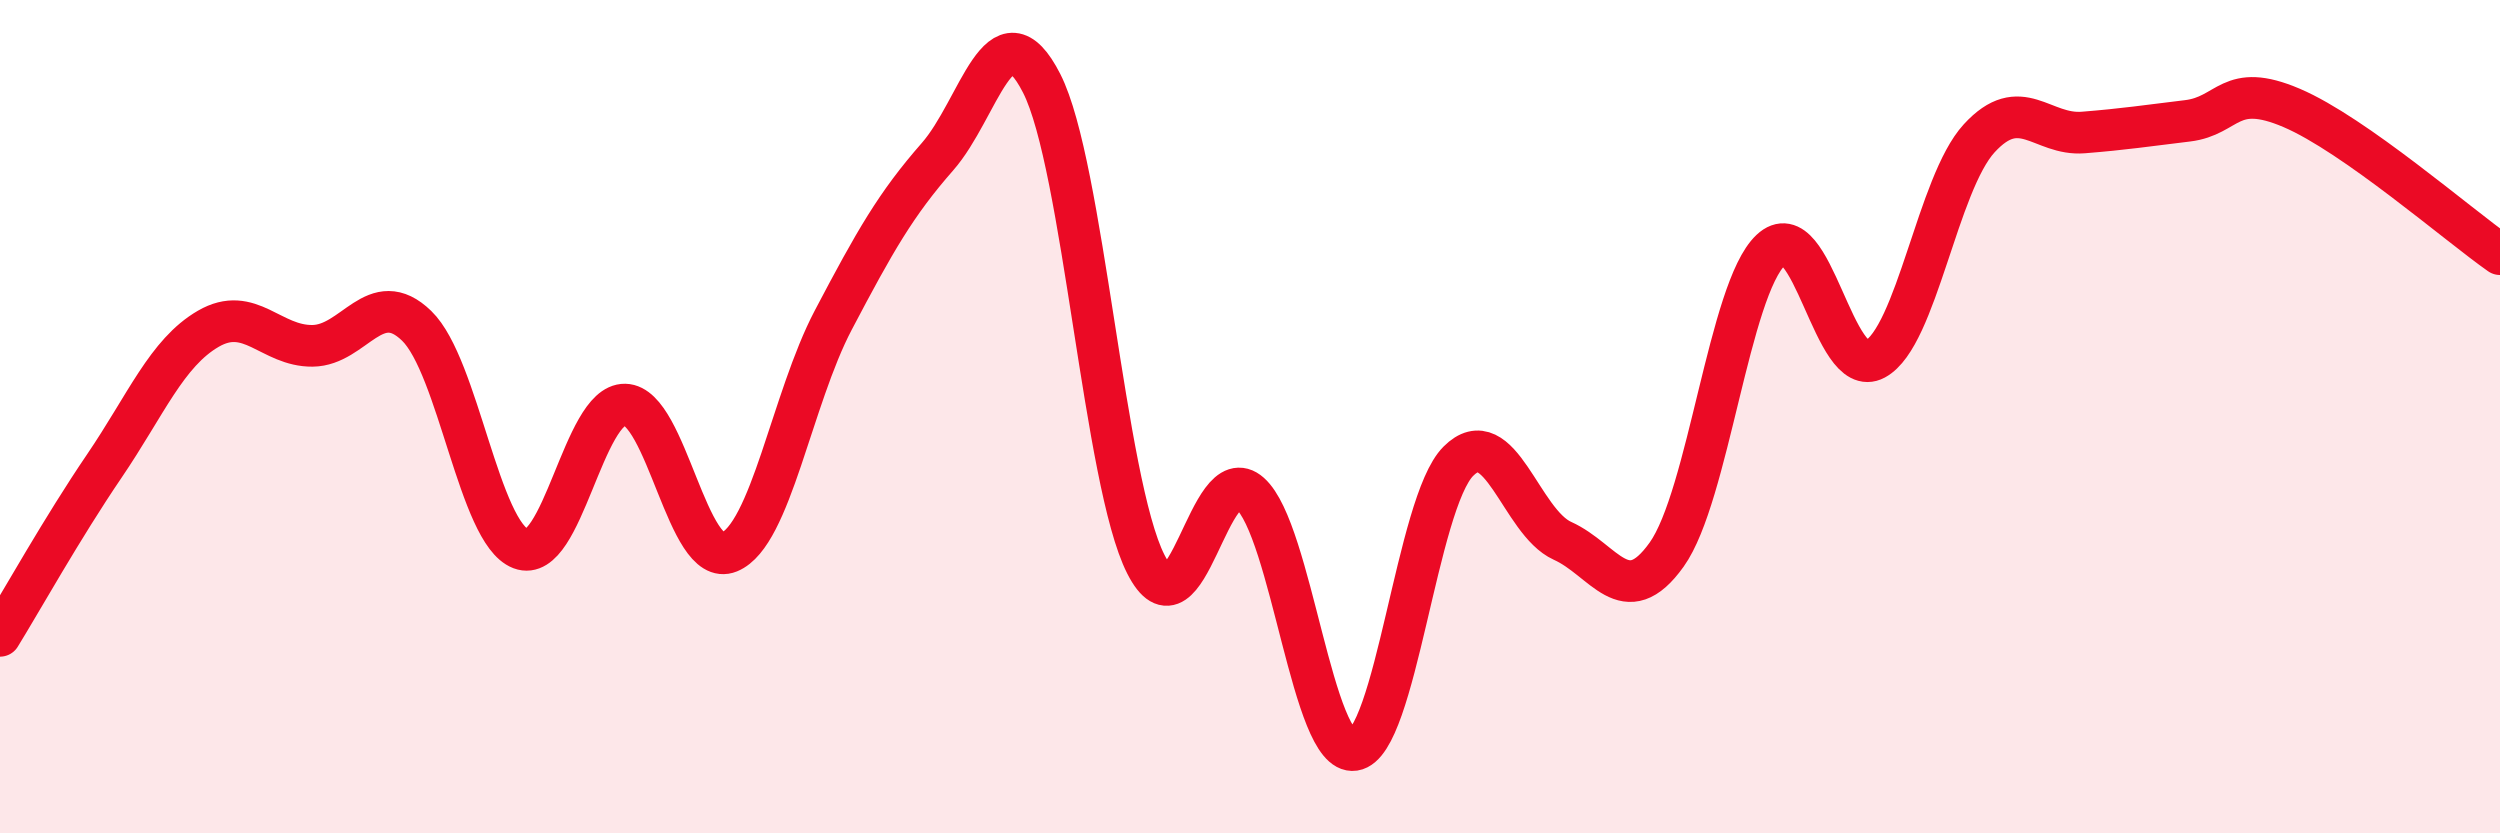
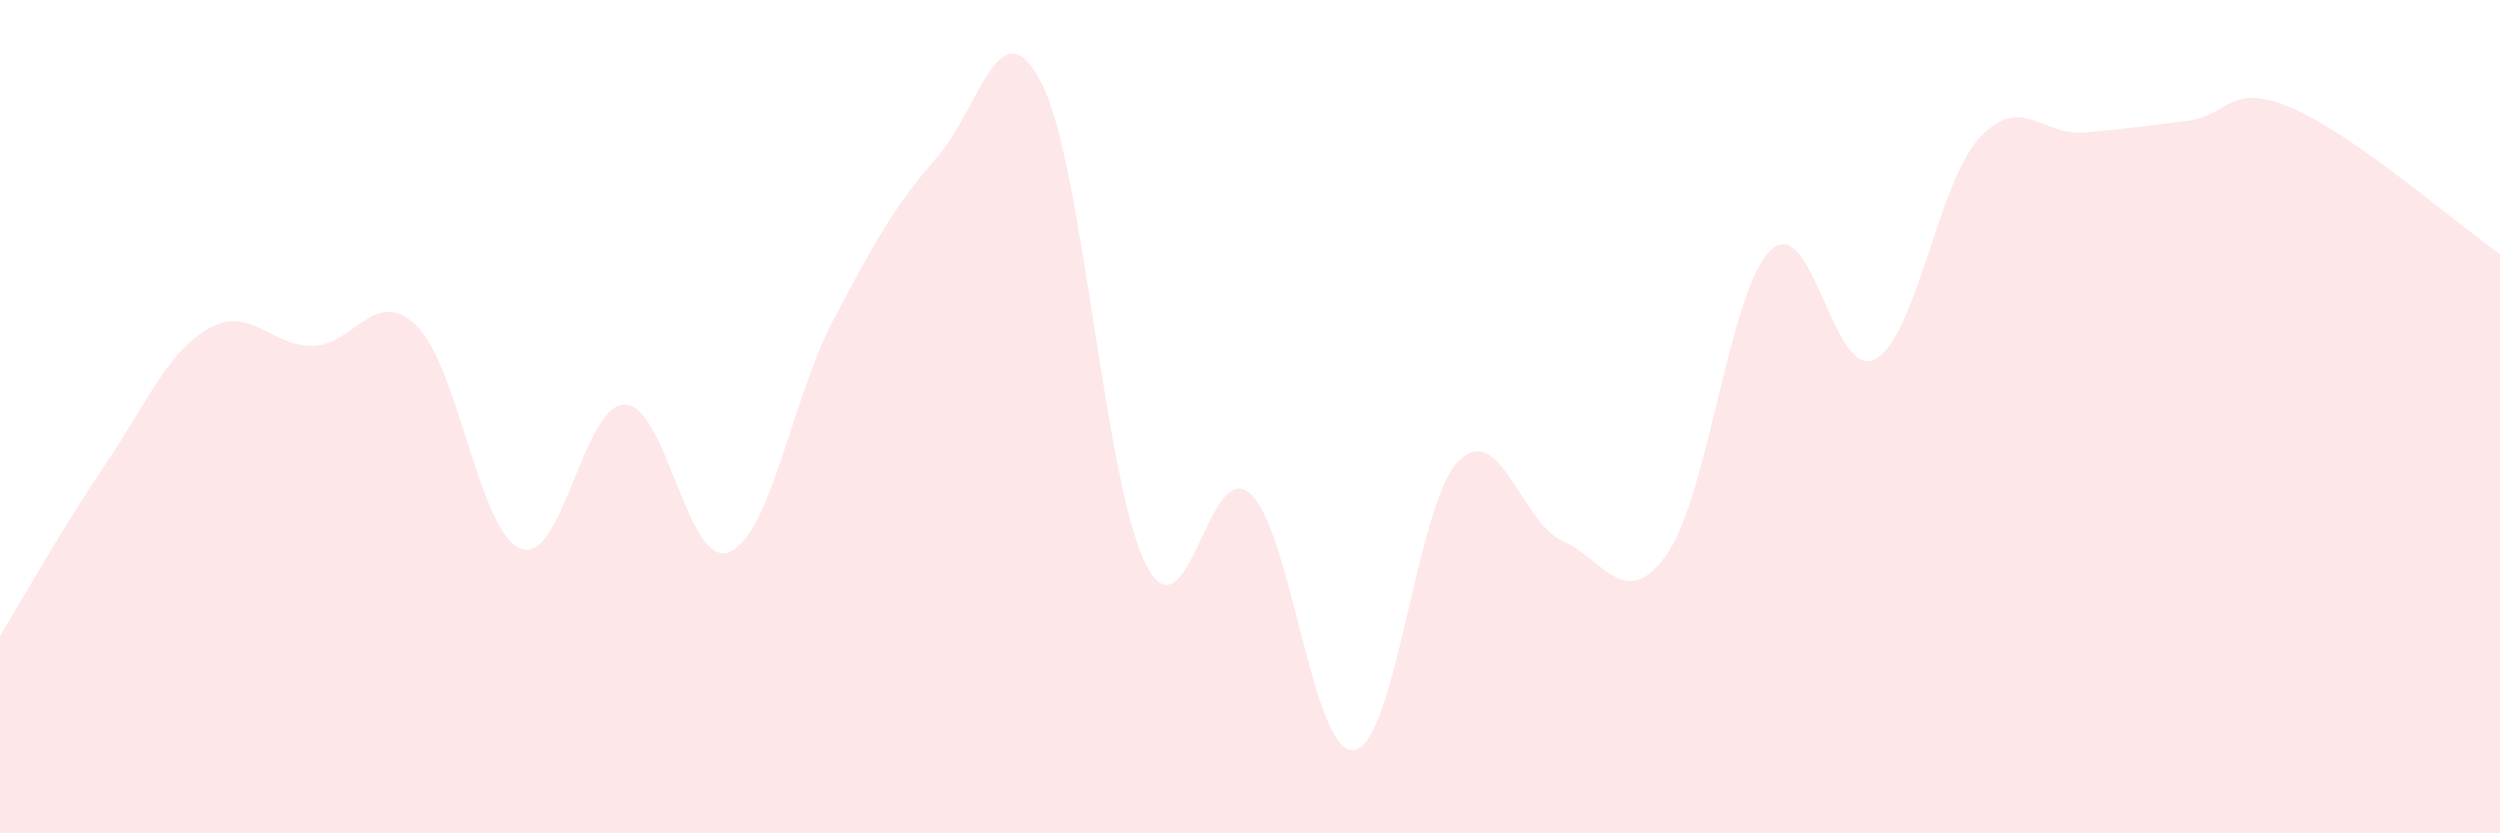
<svg xmlns="http://www.w3.org/2000/svg" width="60" height="20" viewBox="0 0 60 20">
  <path d="M 0,15.26 C 0.5,14.45 1.5,12.66 2.5,11.19 C 3.5,9.72 4,8.47 5,7.89 C 6,7.31 6.5,8.31 7.5,8.3 C 8.5,8.29 9,6.85 10,7.82 C 11,8.79 11.5,12.79 12.5,13.17 C 13.5,13.55 14,9.69 15,9.71 C 16,9.73 16.5,13.66 17.5,13.25 C 18.5,12.84 19,9.58 20,7.68 C 21,5.78 21.5,4.9 22.5,3.76 C 23.5,2.62 24,0.04 25,2 C 26,3.96 26.5,11.57 27.5,13.54 C 28.5,15.51 29,10.95 30,11.84 C 31,12.73 31.5,18.15 32.5,18 C 33.5,17.85 34,12.07 35,11.07 C 36,10.07 36.5,12.53 37.5,12.98 C 38.5,13.43 39,14.71 40,13.31 C 41,11.91 41.5,6.94 42.5,6 C 43.5,5.06 44,9.16 45,8.62 C 46,8.08 46.5,4.41 47.5,3.32 C 48.5,2.23 49,3.26 50,3.18 C 51,3.1 51.5,3.02 52.5,2.9 C 53.5,2.78 53.5,1.95 55,2.59 C 56.5,3.23 59,5.4 60,6.1L60 20L0 20Z" fill="#EB0A25" opacity="0.1" stroke-linecap="round" stroke-linejoin="round" />
-   <path d="M 0,15.26 C 0.5,14.45 1.5,12.66 2.5,11.19 C 3.5,9.72 4,8.47 5,7.89 C 6,7.31 6.5,8.31 7.5,8.3 C 8.5,8.29 9,6.85 10,7.82 C 11,8.79 11.5,12.79 12.5,13.17 C 13.5,13.55 14,9.69 15,9.71 C 16,9.73 16.5,13.66 17.5,13.25 C 18.5,12.84 19,9.58 20,7.68 C 21,5.78 21.5,4.9 22.5,3.76 C 23.5,2.62 24,0.04 25,2 C 26,3.96 26.5,11.57 27.5,13.54 C 28.5,15.51 29,10.95 30,11.84 C 31,12.73 31.5,18.15 32.5,18 C 33.5,17.85 34,12.07 35,11.07 C 36,10.07 36.5,12.53 37.5,12.98 C 38.5,13.43 39,14.71 40,13.31 C 41,11.91 41.5,6.94 42.5,6 C 43.5,5.06 44,9.16 45,8.62 C 46,8.08 46.5,4.41 47.5,3.32 C 48.5,2.23 49,3.26 50,3.18 C 51,3.1 51.5,3.02 52.5,2.9 C 53.5,2.78 53.5,1.95 55,2.59 C 56.5,3.23 59,5.4 60,6.1" stroke="#EB0A25" stroke-width="1" fill="none" stroke-linecap="round" stroke-linejoin="round" />
</svg>